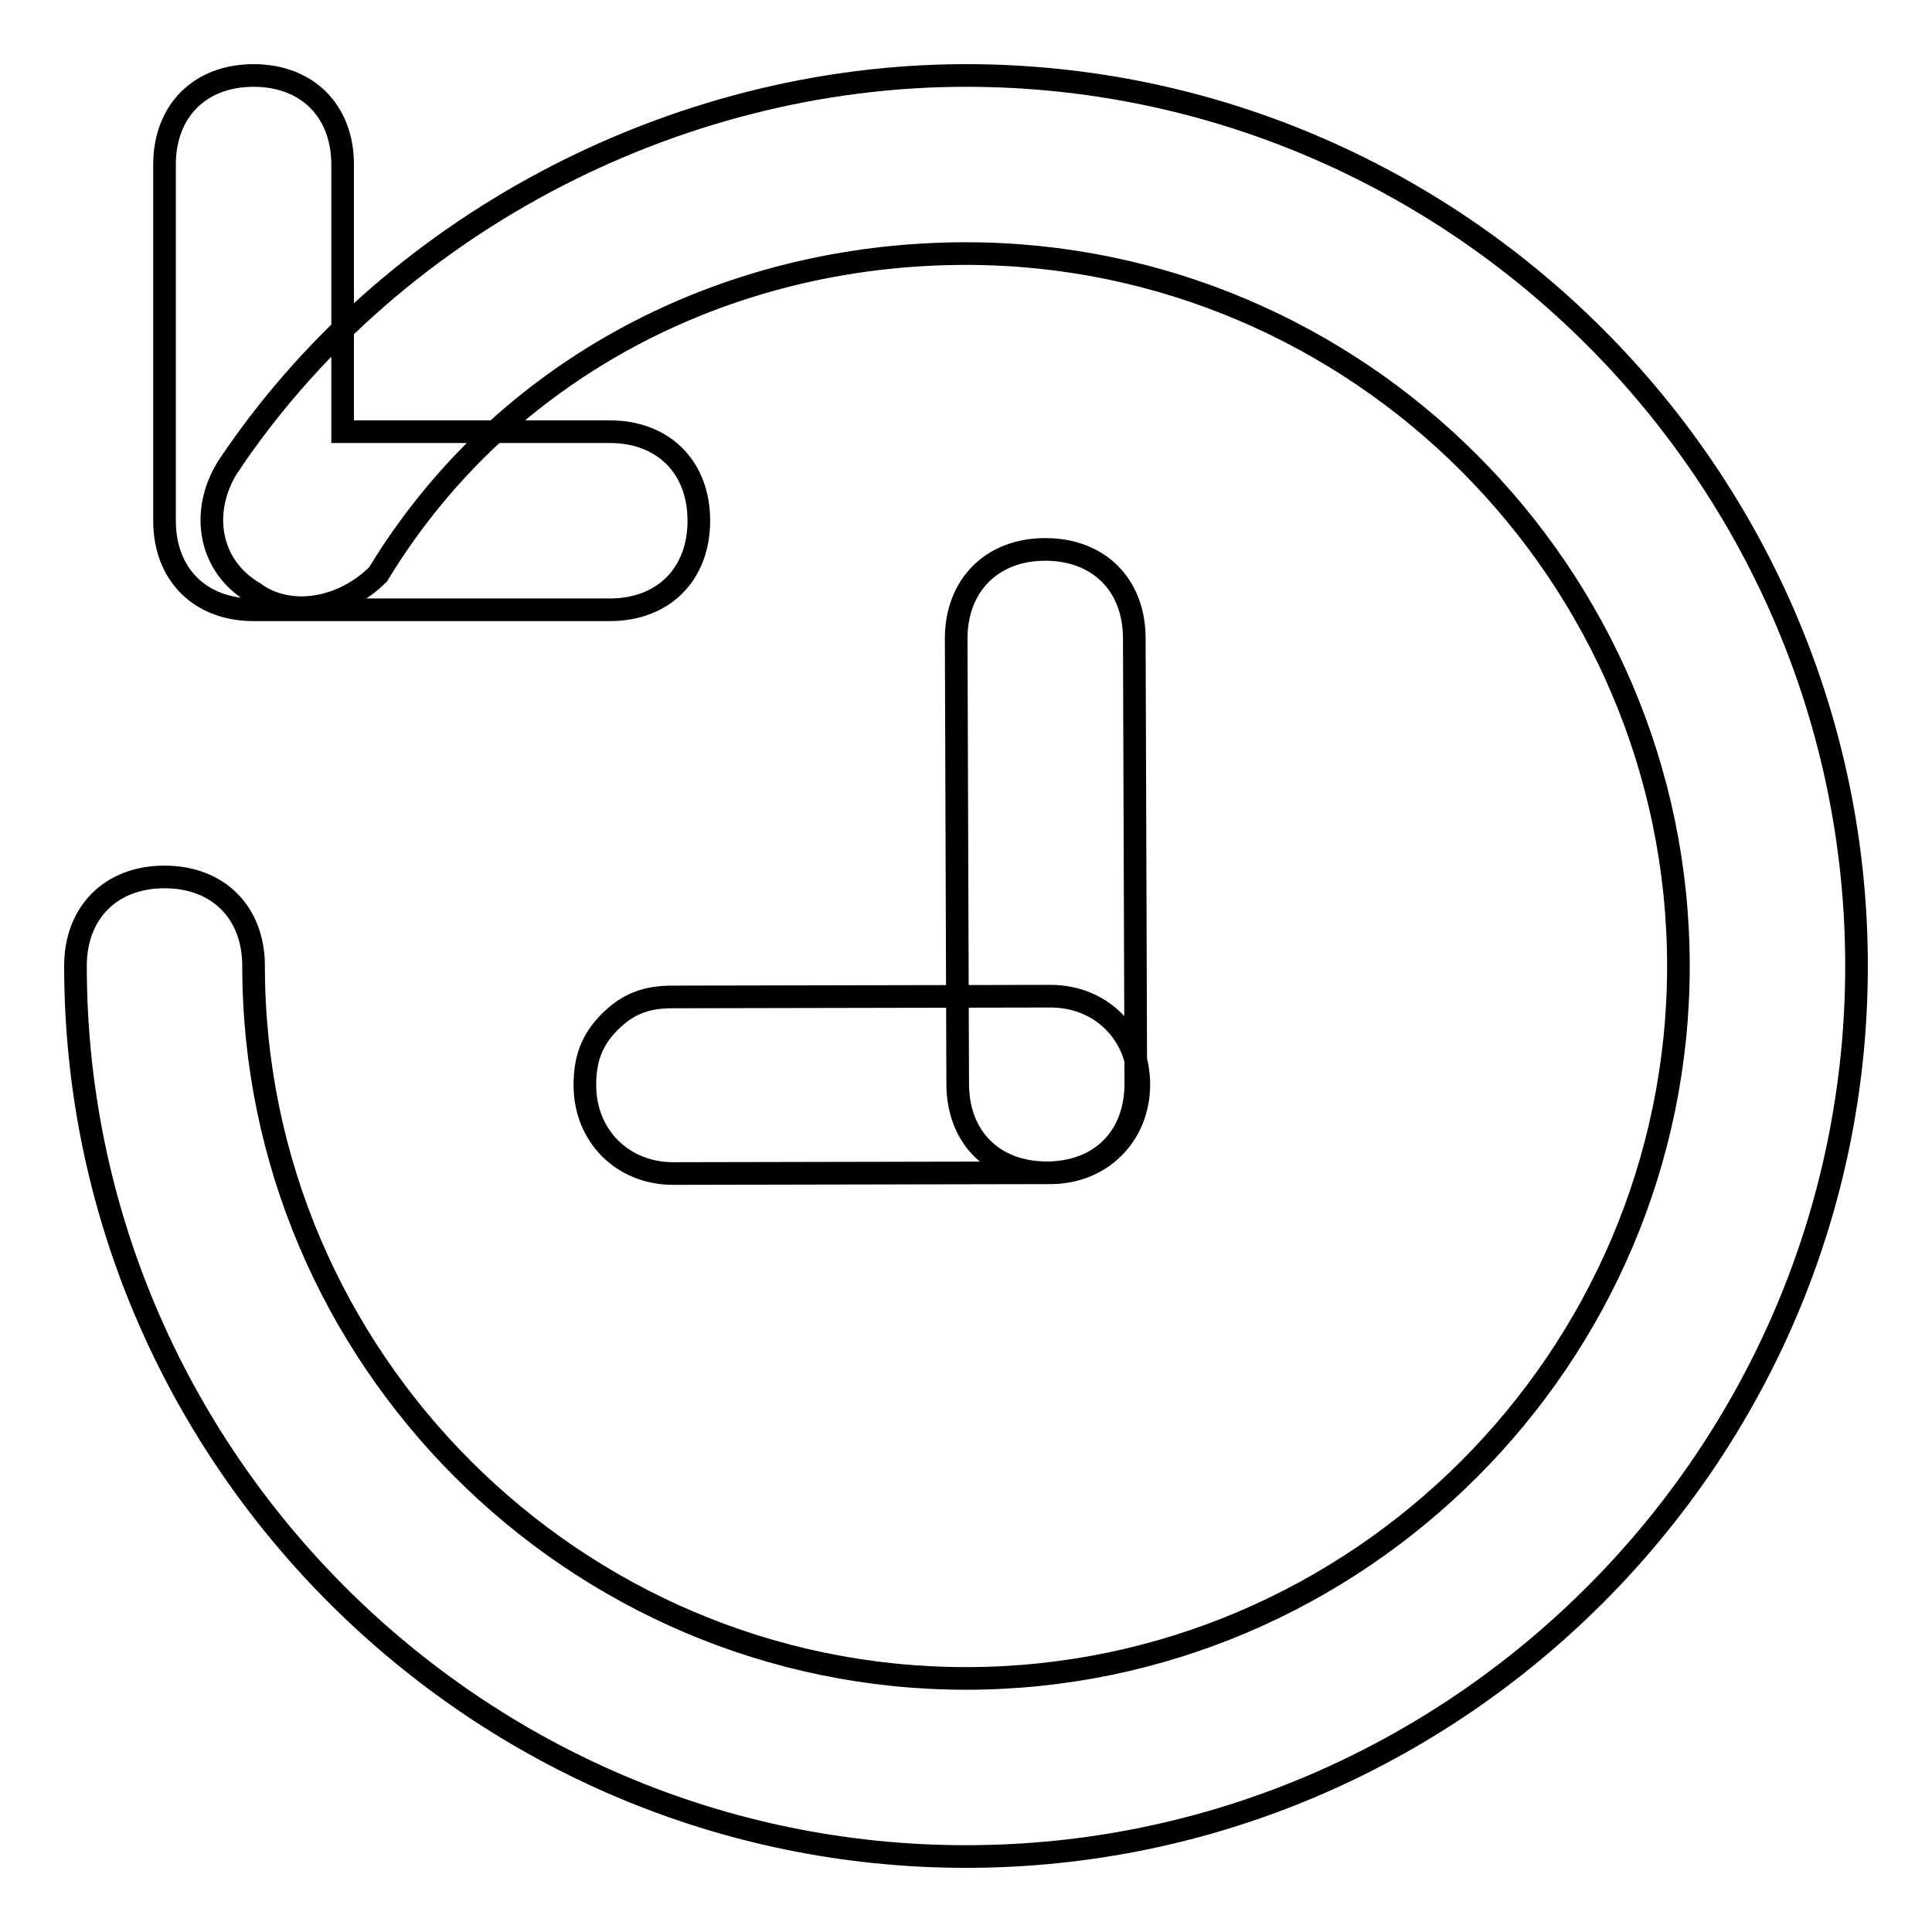
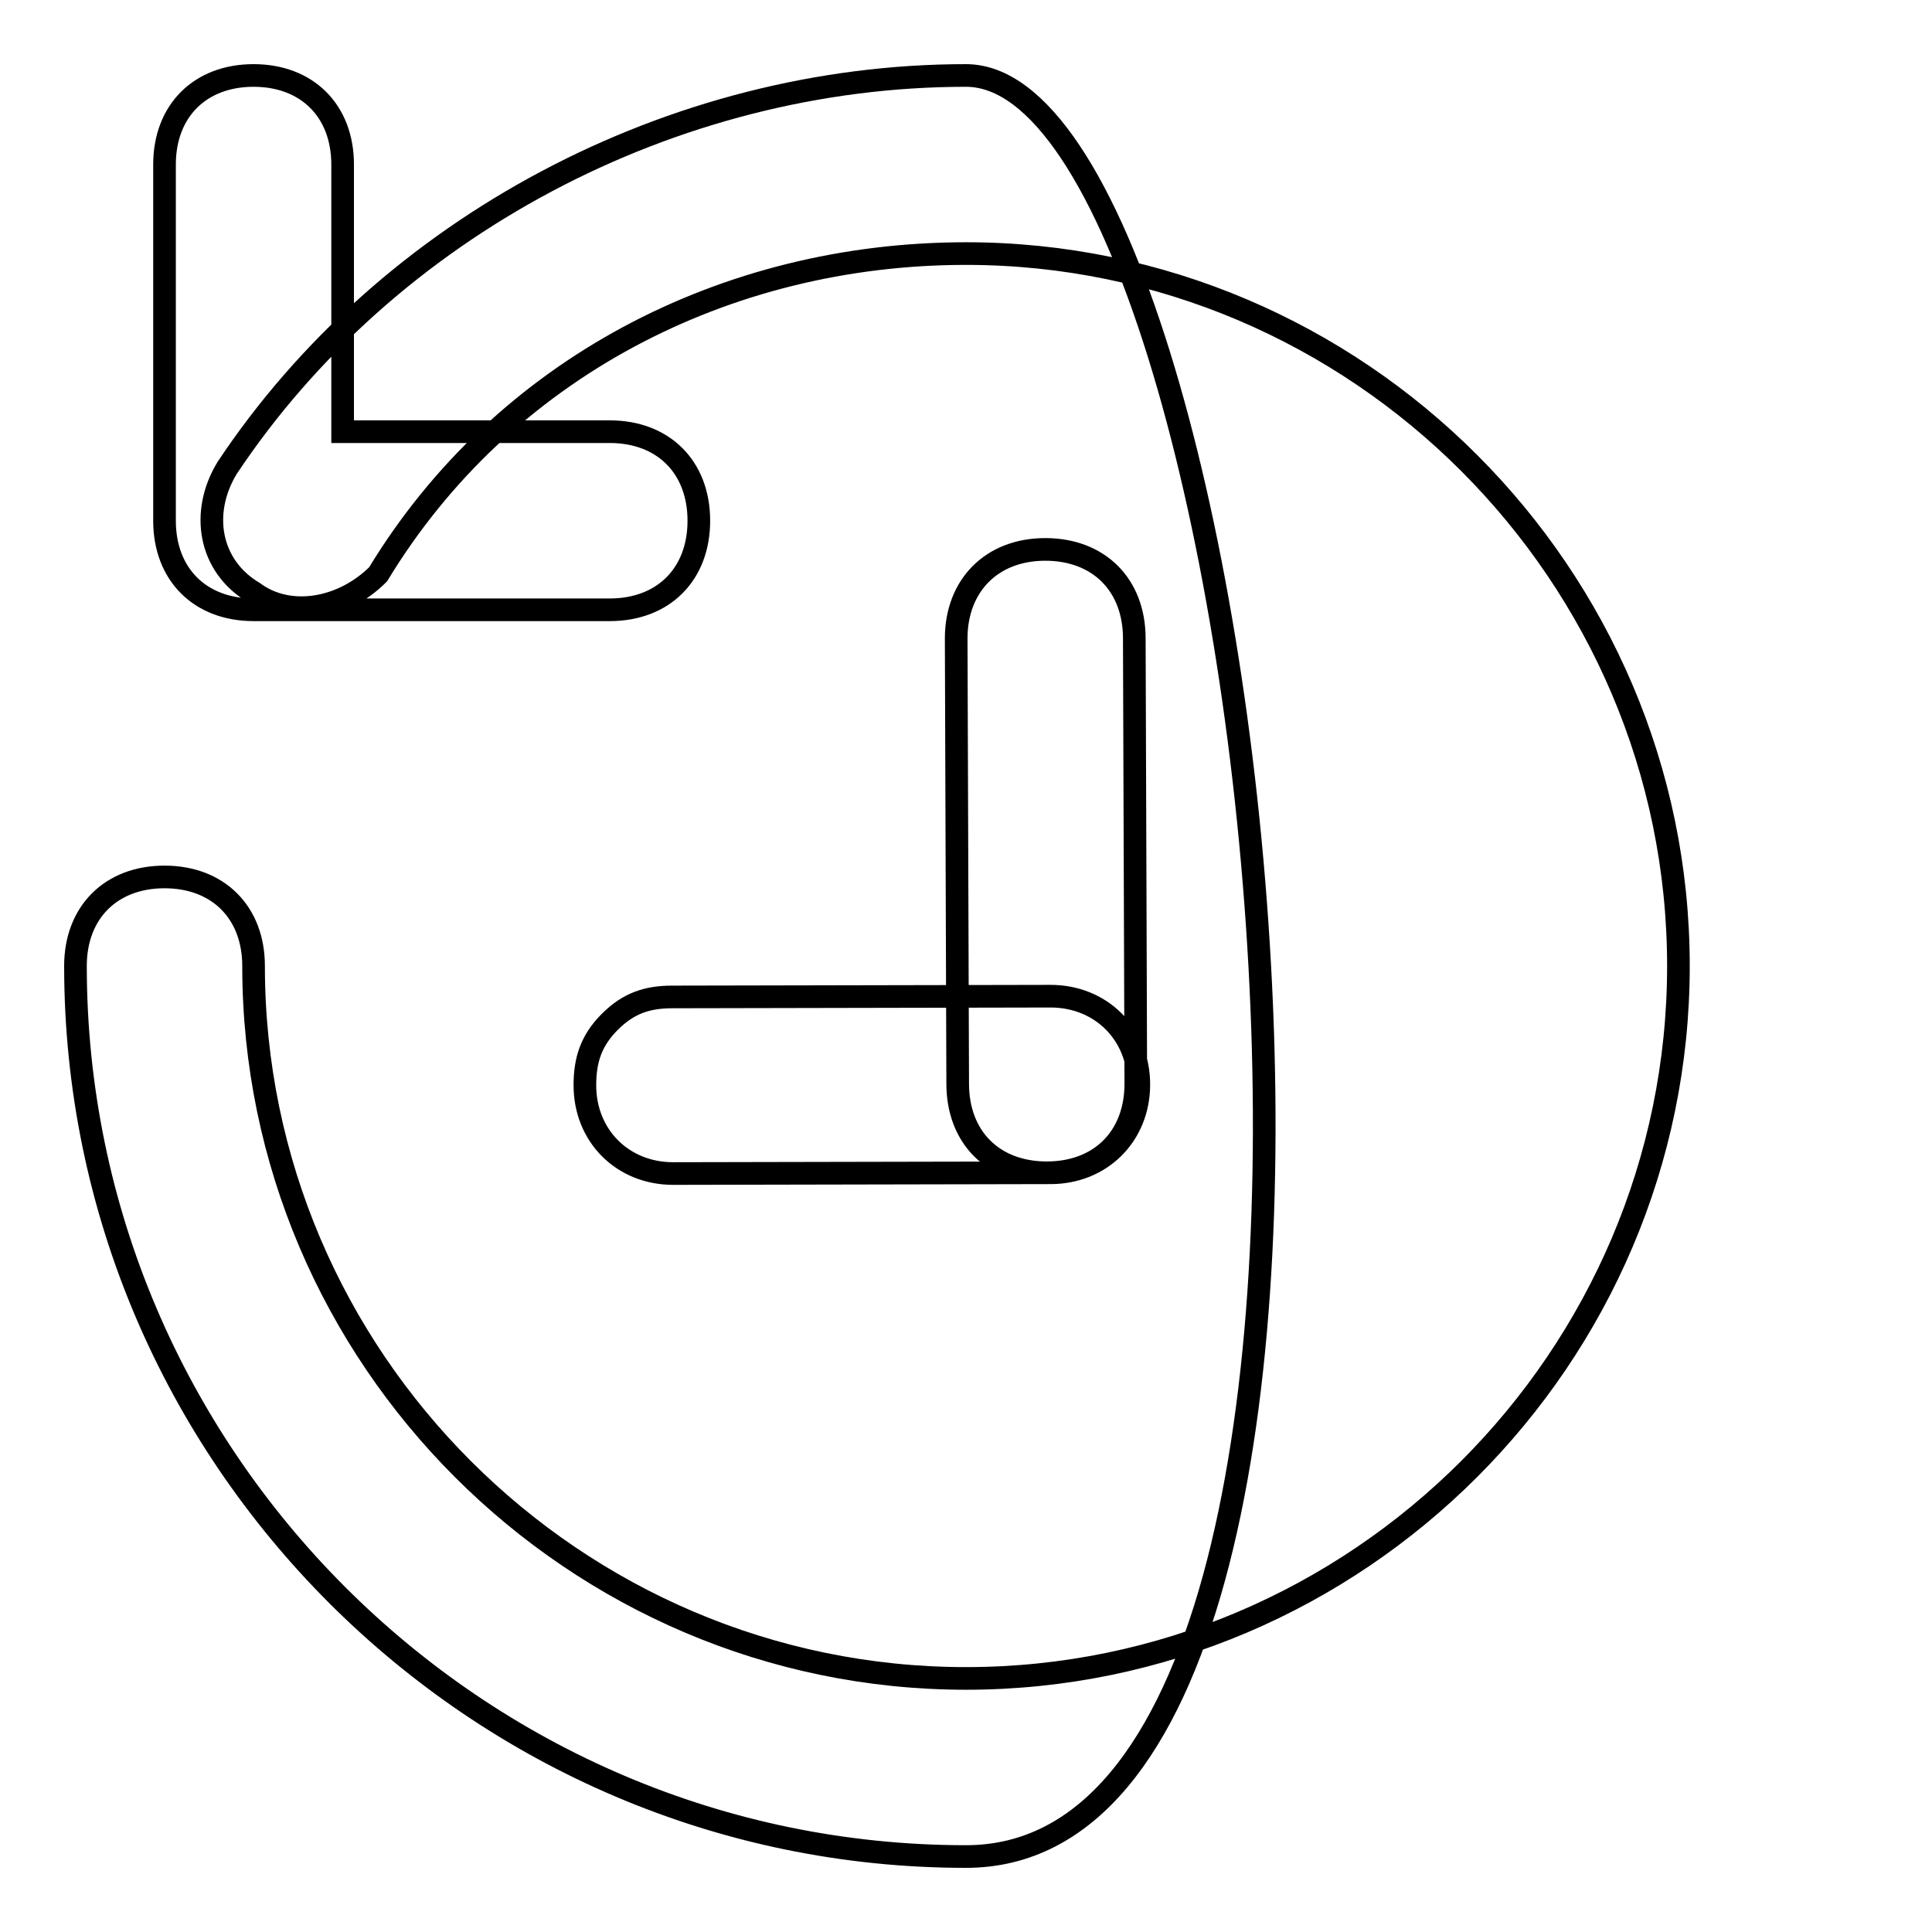
<svg xmlns="http://www.w3.org/2000/svg" version="1.1" x="0px" y="0px" viewBox="0 0 256 256" enable-background="new 0 0 256 256" xml:space="preserve">
  <g>
    <g>
-       <path stroke-width="3" fill-opacity="0" stroke="#000000" d="M128,246c-64.9,0-118-53.1-118-118c0-7.1,4.7-11.8,11.8-11.8c7.1,0,11.8,4.7,11.8,11.8c0,51.9,42.5,94.4,94.4,94.4s94.4-42.5,94.4-94.4S179.9,33.6,128,33.6c-31.9,0-61.4,15.3-77.9,42.5c-4.7,4.7-11.8,5.9-16.5,2.4c-5.9-3.5-7.1-10.6-3.5-16.5C51.3,30.1,89.1,10,128,10c64.9,0,118,53.1,118,118S192.9,246,128,246z M138.5,72.8c7.1,0,11.8,4.7,11.8,11.8l0.2,59c0,7.1-4.7,11.8-11.8,11.8s-11.8-4.7-11.8-11.8l-0.2-59C126.7,77.6,131.4,72.8,138.5,72.8z M80.8,135.4c2.5-2.5,5-3.3,8.3-3.3l50.1-0.1c6.7,0,11.7,5,11.7,11.7c0,6.7-5,11.7-11.7,11.7l-50,0.1c-6.7,0-11.7-5-11.7-11.7C77.5,140.5,78.3,137.9,80.8,135.4z M80.8,80.8H33.6c-7.1,0-11.8-4.7-11.8-11.8V21.8c0-7.1,4.7-11.8,11.8-11.8c7.1,0,11.8,4.7,11.8,11.8v35.4h35.4c7.1,0,11.8,4.7,11.8,11.8S87.9,80.8,80.8,80.8z" />
+       <path stroke-width="3" fill-opacity="0" stroke="#000000" d="M128,246c-64.9,0-118-53.1-118-118c0-7.1,4.7-11.8,11.8-11.8c7.1,0,11.8,4.7,11.8,11.8c0,51.9,42.5,94.4,94.4,94.4s94.4-42.5,94.4-94.4S179.9,33.6,128,33.6c-31.9,0-61.4,15.3-77.9,42.5c-4.7,4.7-11.8,5.9-16.5,2.4c-5.9-3.5-7.1-10.6-3.5-16.5C51.3,30.1,89.1,10,128,10S192.9,246,128,246z M138.5,72.8c7.1,0,11.8,4.7,11.8,11.8l0.2,59c0,7.1-4.7,11.8-11.8,11.8s-11.8-4.7-11.8-11.8l-0.2-59C126.7,77.6,131.4,72.8,138.5,72.8z M80.8,135.4c2.5-2.5,5-3.3,8.3-3.3l50.1-0.1c6.7,0,11.7,5,11.7,11.7c0,6.7-5,11.7-11.7,11.7l-50,0.1c-6.7,0-11.7-5-11.7-11.7C77.5,140.5,78.3,137.9,80.8,135.4z M80.8,80.8H33.6c-7.1,0-11.8-4.7-11.8-11.8V21.8c0-7.1,4.7-11.8,11.8-11.8c7.1,0,11.8,4.7,11.8,11.8v35.4h35.4c7.1,0,11.8,4.7,11.8,11.8S87.9,80.8,80.8,80.8z" />
    </g>
  </g>
</svg>